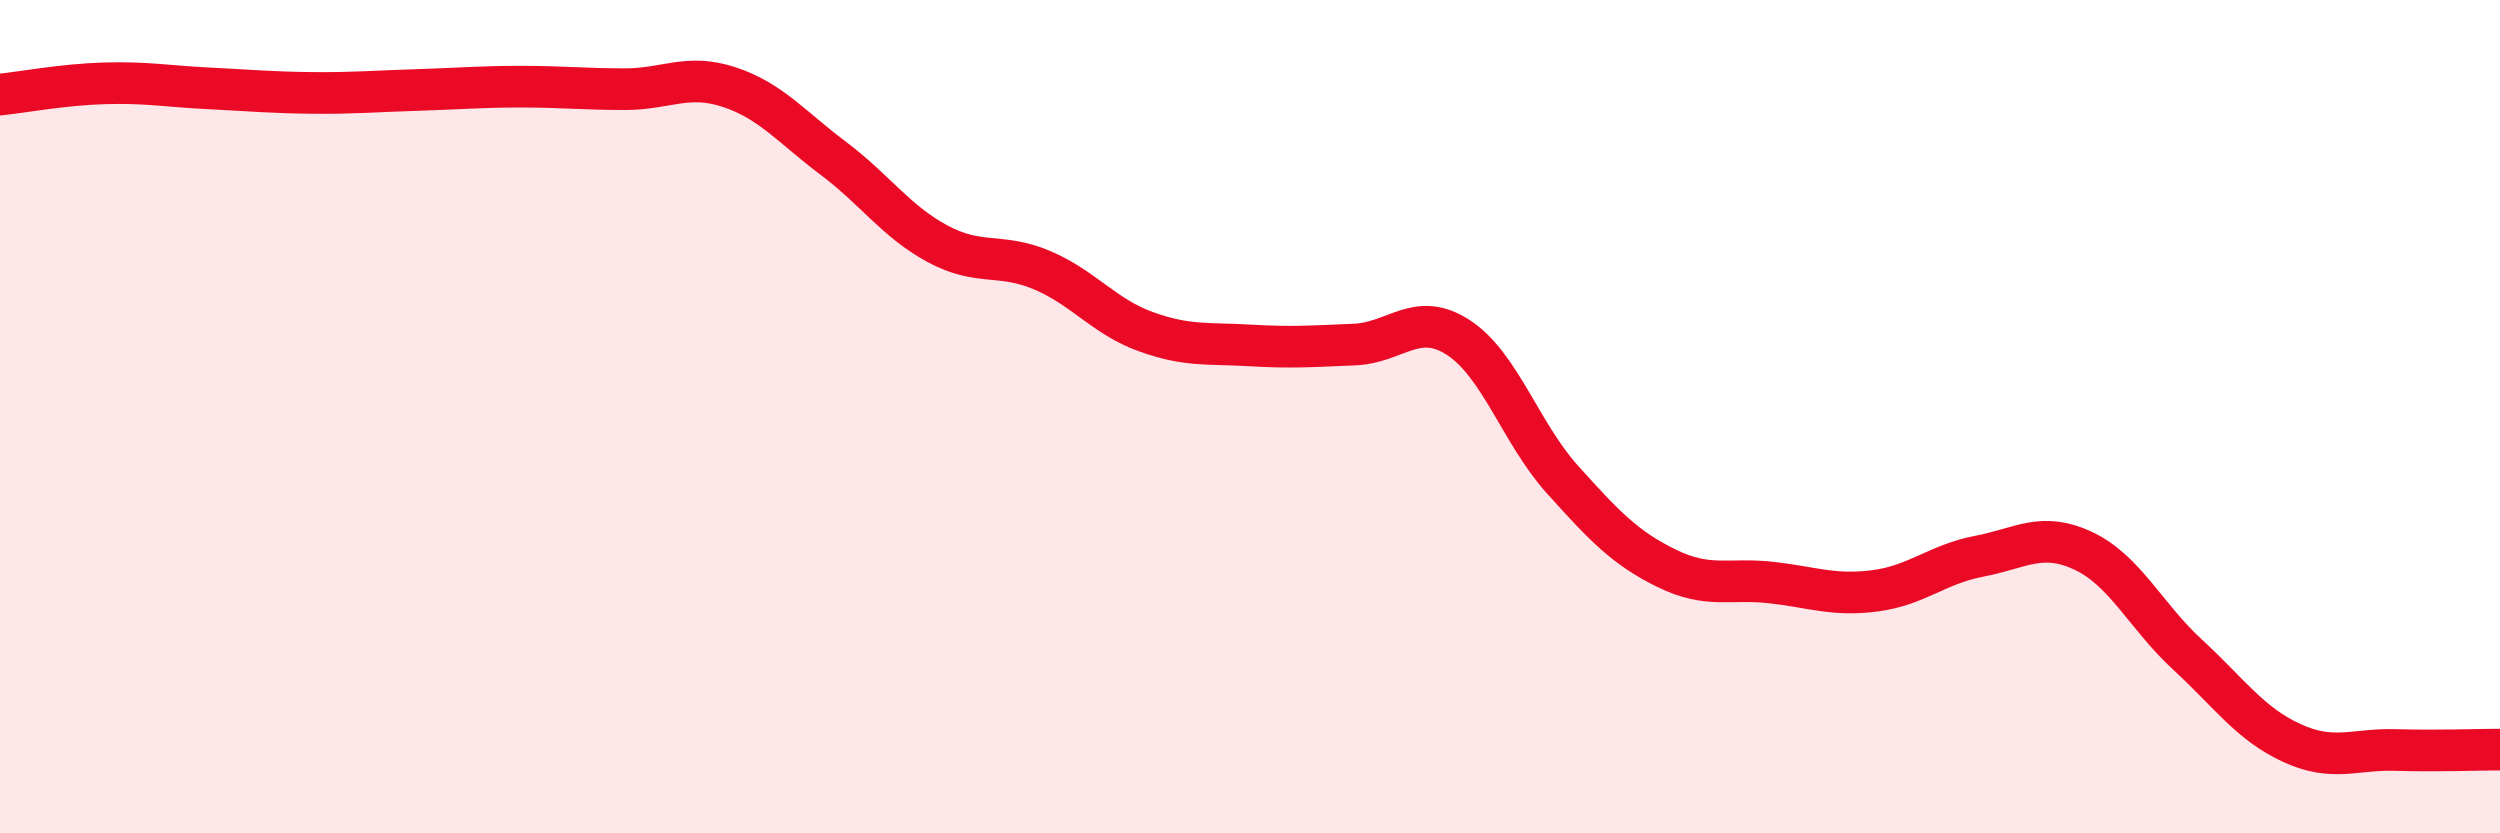
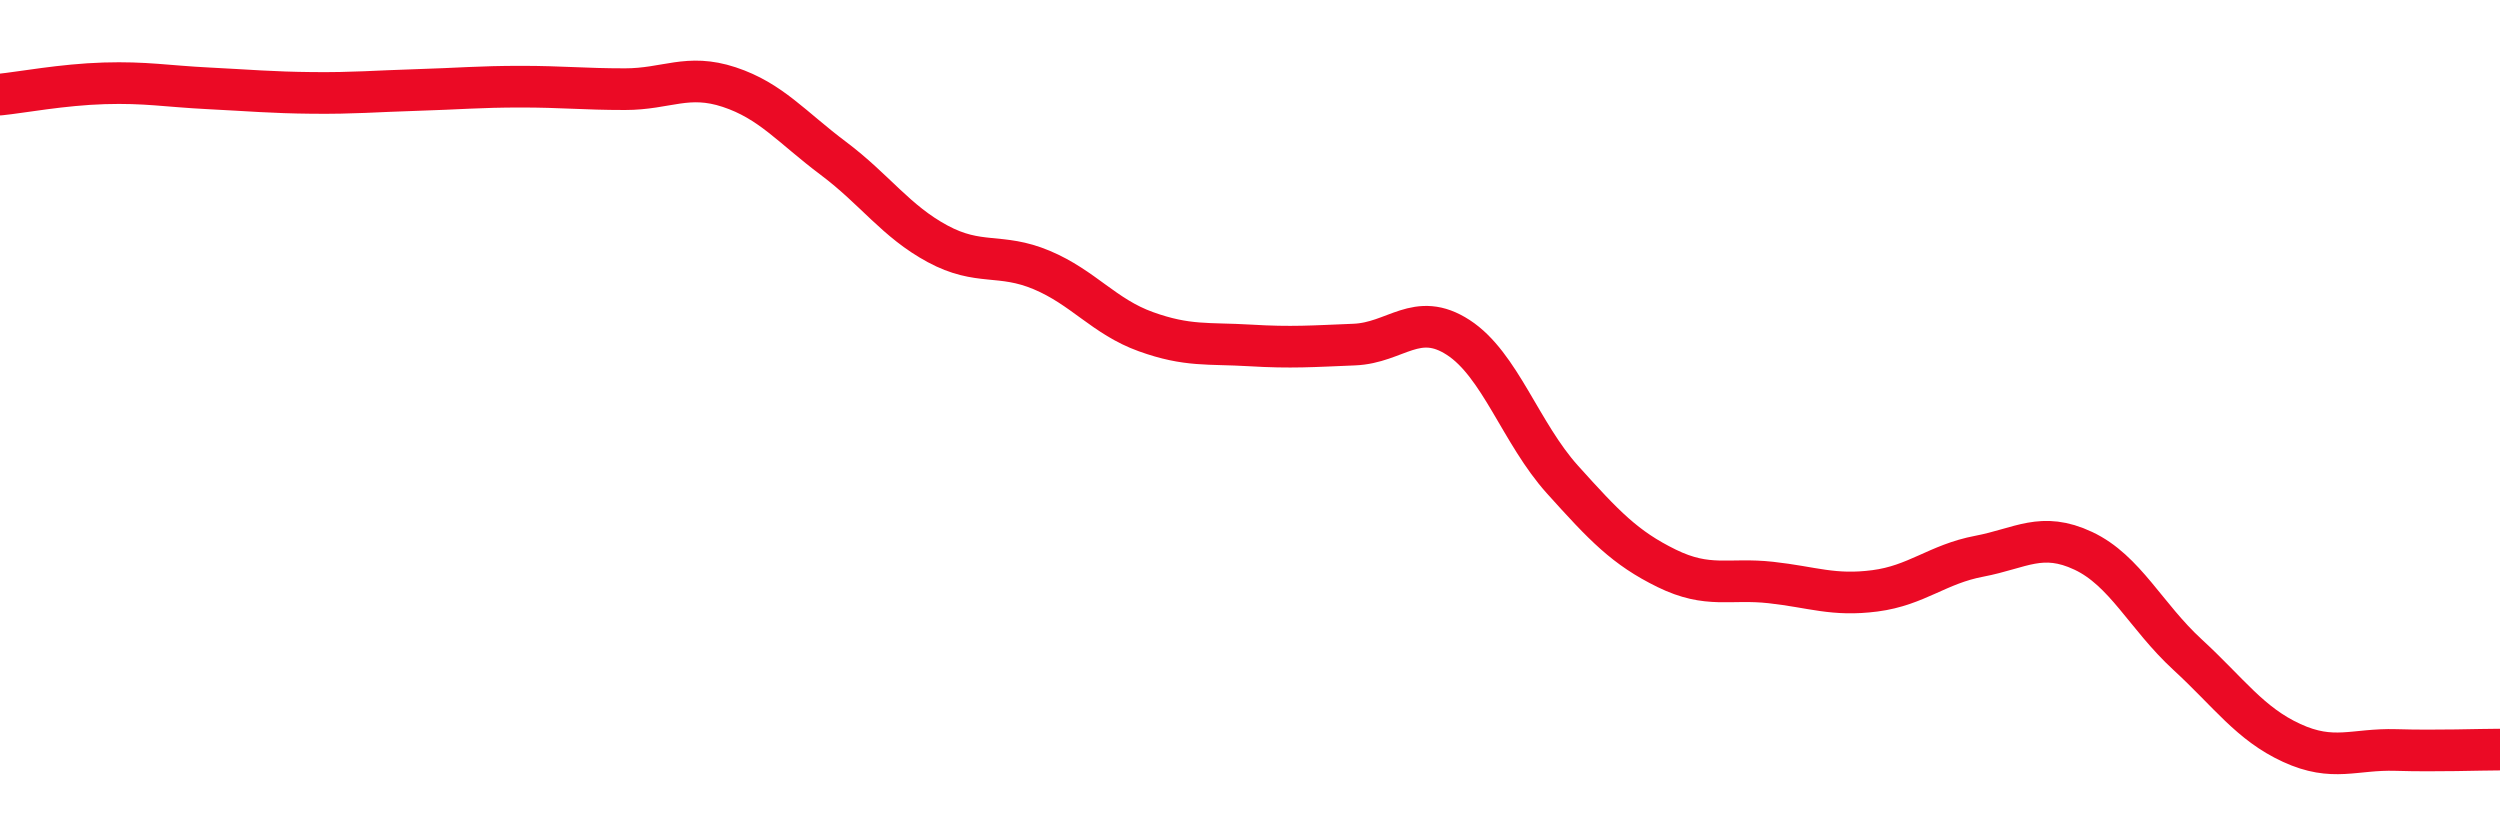
<svg xmlns="http://www.w3.org/2000/svg" width="60" height="20" viewBox="0 0 60 20">
-   <path d="M 0,2.27 C 0.5,2.22 1.5,2.03 2.5,2 C 3.5,1.97 4,2.07 5,2.12 C 6,2.17 6.5,2.22 7.5,2.23 C 8.5,2.24 9,2.19 10,2.16 C 11,2.13 11.5,2.08 12.5,2.08 C 13.5,2.08 14,2.14 15,2.14 C 16,2.14 16.5,1.76 17.5,2.09 C 18.5,2.42 19,3.05 20,3.8 C 21,4.55 21.5,5.31 22.5,5.85 C 23.5,6.39 24,6.06 25,6.48 C 26,6.9 26.5,7.6 27.5,7.96 C 28.5,8.32 29,8.23 30,8.29 C 31,8.35 31.5,8.31 32.5,8.27 C 33.5,8.23 34,7.45 35,8.1 C 36,8.75 36.5,10.4 37.5,11.51 C 38.5,12.62 39,13.15 40,13.64 C 41,14.13 41.5,13.87 42.5,13.98 C 43.5,14.09 44,14.31 45,14.18 C 46,14.05 46.5,13.54 47.5,13.35 C 48.5,13.16 49,12.75 50,13.22 C 51,13.69 51.5,14.79 52.5,15.71 C 53.5,16.63 54,17.37 55,17.83 C 56,18.29 56.5,17.97 57.5,18 C 58.5,18.03 59.5,17.99 60,17.99L60 20L0 20Z" fill="#EB0A25" opacity="0.1" stroke-linecap="round" stroke-linejoin="round" />
  <path d="M 0,2.27 C 0.5,2.22 1.5,2.03 2.5,2 C 3.5,1.97 4,2.07 5,2.12 C 6,2.17 6.5,2.22 7.5,2.23 C 8.5,2.24 9,2.19 10,2.16 C 11,2.13 11.5,2.08 12.5,2.08 C 13.5,2.08 14,2.14 15,2.14 C 16,2.14 16.5,1.76 17.5,2.09 C 18.5,2.42 19,3.05 20,3.8 C 21,4.55 21.5,5.31 22.5,5.85 C 23.5,6.39 24,6.06 25,6.48 C 26,6.9 26.5,7.6 27.5,7.96 C 28.5,8.32 29,8.23 30,8.29 C 31,8.35 31.5,8.31 32.5,8.27 C 33.5,8.23 34,7.45 35,8.1 C 36,8.75 36.5,10.4 37.5,11.51 C 38.5,12.62 39,13.15 40,13.64 C 41,14.13 41.5,13.87 42.5,13.98 C 43.5,14.09 44,14.31 45,14.18 C 46,14.05 46.5,13.54 47.5,13.35 C 48.5,13.16 49,12.75 50,13.22 C 51,13.69 51.5,14.79 52.5,15.71 C 53.5,16.63 54,17.37 55,17.83 C 56,18.29 56.5,17.97 57.5,18 C 58.5,18.03 59.5,17.99 60,17.99" stroke="#EB0A25" stroke-width="1" fill="none" stroke-linecap="round" stroke-linejoin="round" />
</svg>